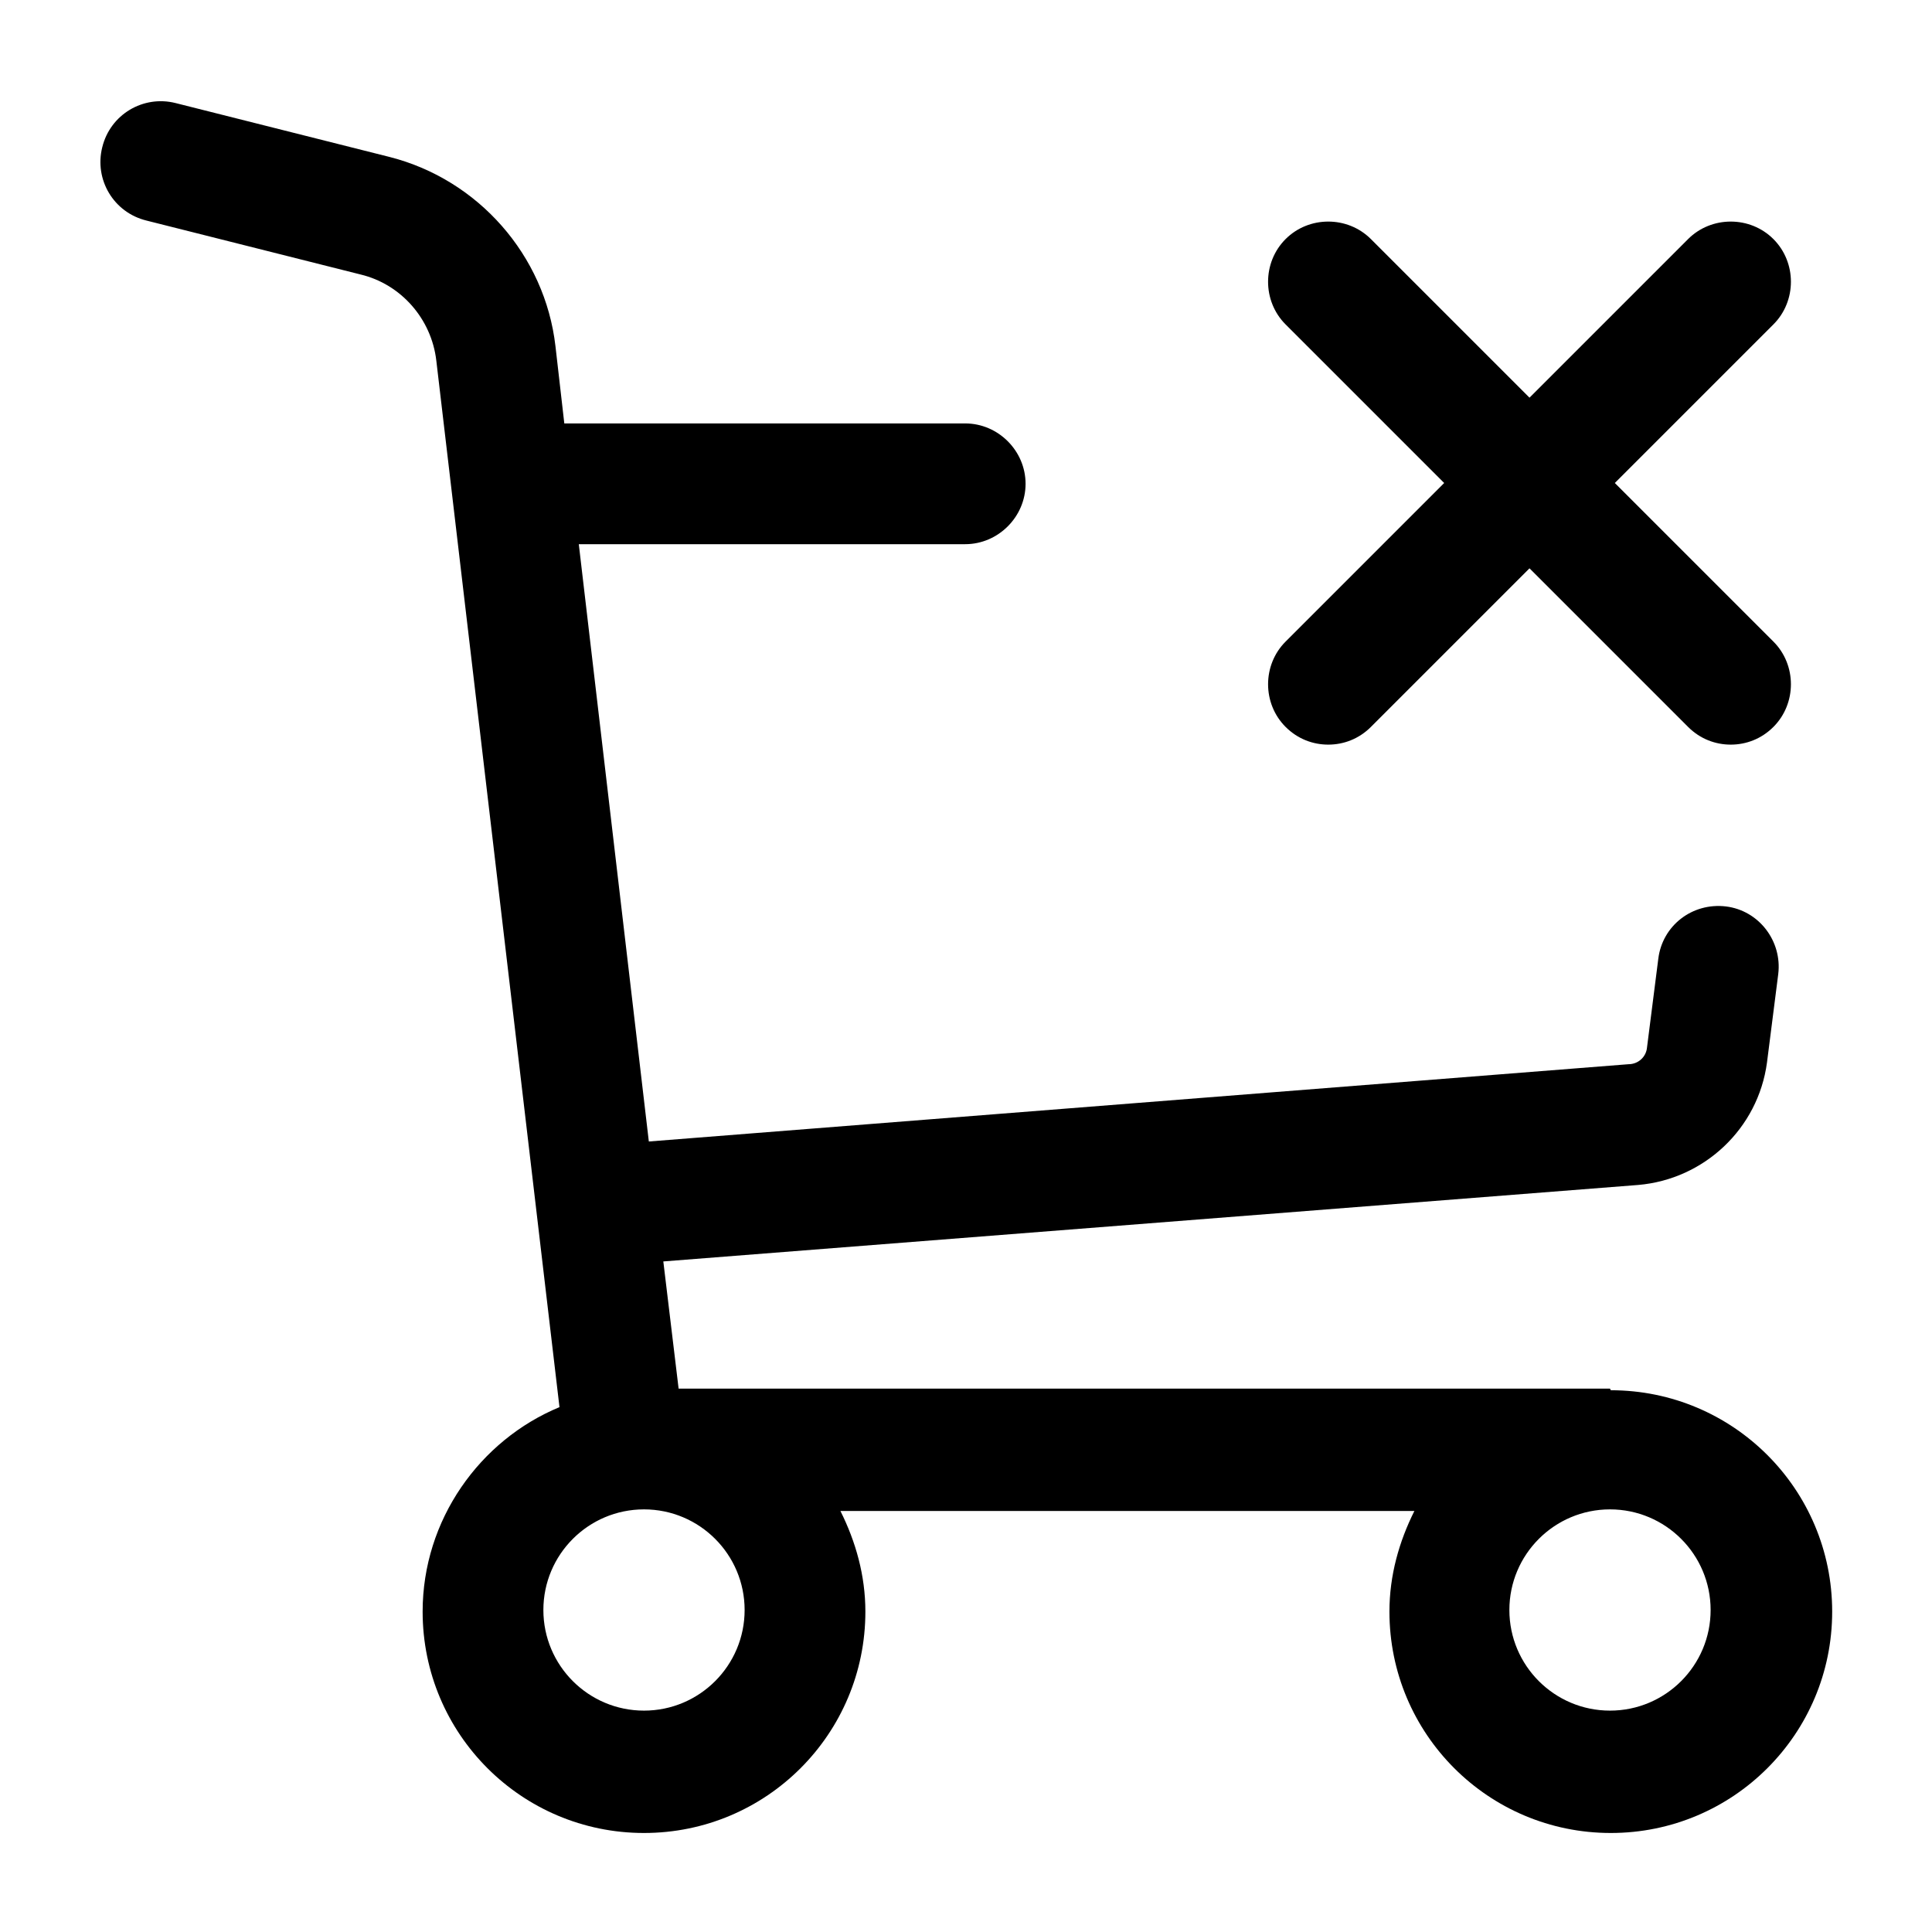
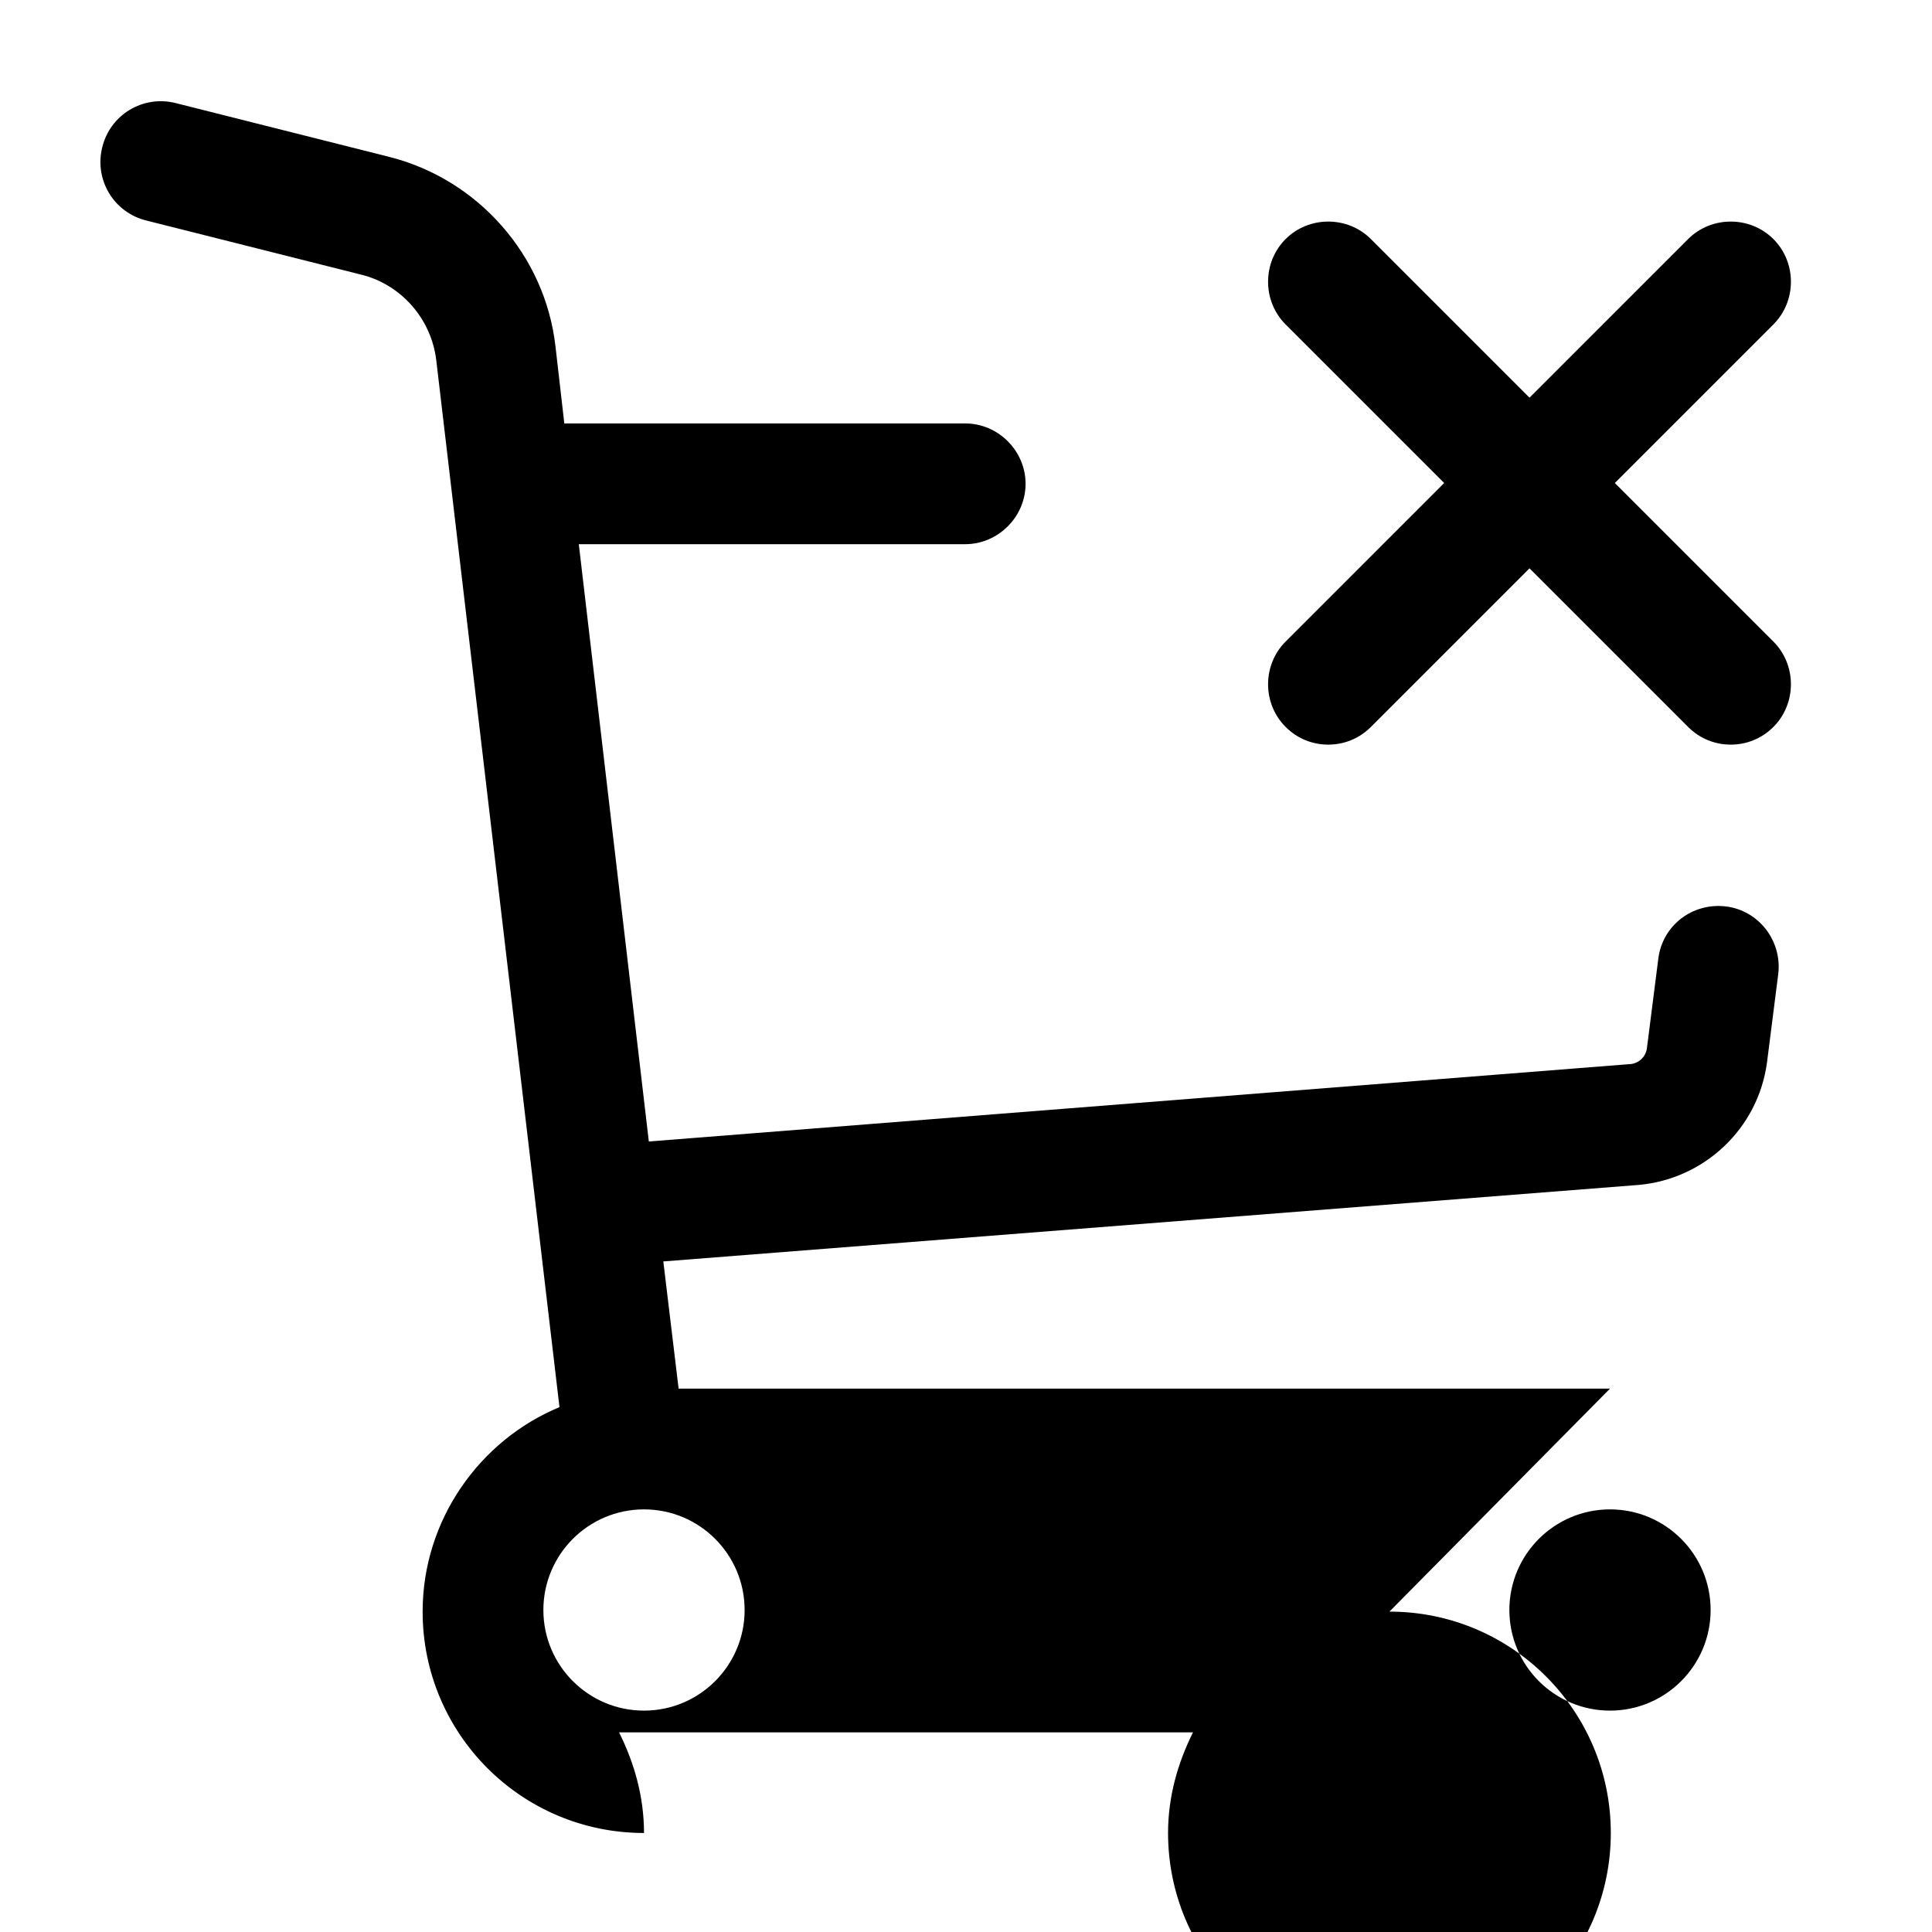
<svg xmlns="http://www.w3.org/2000/svg" id="Line" viewBox="0 0 24 24">
-   <path d="m20 17.25h-11.57l-.19-1.58 12.11-.95c.82-.07 1.49-.7 1.6-1.52l.14-1.1c.05-.41-.24-.79-.65-.84-.42-.05-.79.24-.84.65l-.14 1.1c-.01.12-.11.21-.23.21l-12.17.96-.87-7.42h4.8c.41 0 .75-.34.75-.75s-.34-.75-.75-.75h-4.98l-.11-.96c-.13-1.13-.96-2.07-2.06-2.35l-2.66-.67c-.4-.1-.81.14-.91.55-.1.4.14.81.55.91l2.66.67c.5.12.88.55.94 1.07l1.53 13c-.99.41-1.7 1.4-1.7 2.54 0 1.52 1.23 2.75 2.75 2.75s2.75-1.23 2.75-2.75c0-.45-.12-.87-.31-1.25h7.13c-.19.38-.31.8-.31 1.25 0 1.52 1.23 2.75 2.75 2.75s2.75-1.23 2.75-2.75-1.23-2.75-2.75-2.75zm-10.75 2.75c0 .69-.56 1.25-1.25 1.25s-1.25-.56-1.25-1.25.56-1.25 1.25-1.25 1.25.56 1.25 1.25zm10.75 1.25c-.69 0-1.25-.56-1.25-1.25s.56-1.25 1.25-1.25 1.25.56 1.25 1.25-.56 1.25-1.25 1.25zm-4.03-13.28 1.97-1.97-1.97-1.97c-.29-.29-.29-.77 0-1.06s.77-.29 1.06 0l1.97 1.97 1.97-1.97c.29-.29.77-.29 1.06 0s.29.77 0 1.06l-1.97 1.97 1.97 1.97c.29.29.29.77 0 1.06-.15.15-.34.22-.53.22s-.38-.07-.53-.22l-1.97-1.97-1.97 1.97c-.15.15-.34.22-.53.22s-.38-.07-.53-.22c-.29-.29-.29-.77 0-1.06z" />
+   <path d="m20 17.25h-11.57l-.19-1.58 12.11-.95c.82-.07 1.49-.7 1.6-1.52l.14-1.1c.05-.41-.24-.79-.65-.84-.42-.05-.79.24-.84.65l-.14 1.1c-.01.12-.11.21-.23.21l-12.17.96-.87-7.42h4.8c.41 0 .75-.34.75-.75s-.34-.75-.75-.75h-4.98l-.11-.96c-.13-1.13-.96-2.07-2.06-2.35l-2.66-.67c-.4-.1-.81.14-.91.55-.1.4.14.81.55.91l2.66.67c.5.12.88.55.94 1.07l1.53 13c-.99.41-1.7 1.4-1.7 2.54 0 1.52 1.23 2.75 2.75 2.75c0-.45-.12-.87-.31-1.25h7.13c-.19.38-.31.8-.31 1.25 0 1.52 1.23 2.75 2.75 2.75s2.75-1.23 2.75-2.75-1.23-2.75-2.75-2.75zm-10.75 2.75c0 .69-.56 1.25-1.25 1.25s-1.25-.56-1.25-1.25.56-1.25 1.25-1.25 1.25.56 1.25 1.25zm10.75 1.25c-.69 0-1.25-.56-1.25-1.25s.56-1.25 1.25-1.25 1.25.56 1.25 1.25-.56 1.25-1.25 1.25zm-4.03-13.28 1.97-1.97-1.97-1.97c-.29-.29-.29-.77 0-1.06s.77-.29 1.06 0l1.97 1.97 1.97-1.97c.29-.29.77-.29 1.06 0s.29.77 0 1.06l-1.97 1.97 1.97 1.97c.29.29.29.77 0 1.06-.15.15-.34.22-.53.22s-.38-.07-.53-.22l-1.97-1.97-1.97 1.97c-.15.15-.34.22-.53.22s-.38-.07-.53-.22c-.29-.29-.29-.77 0-1.06z" />
</svg>